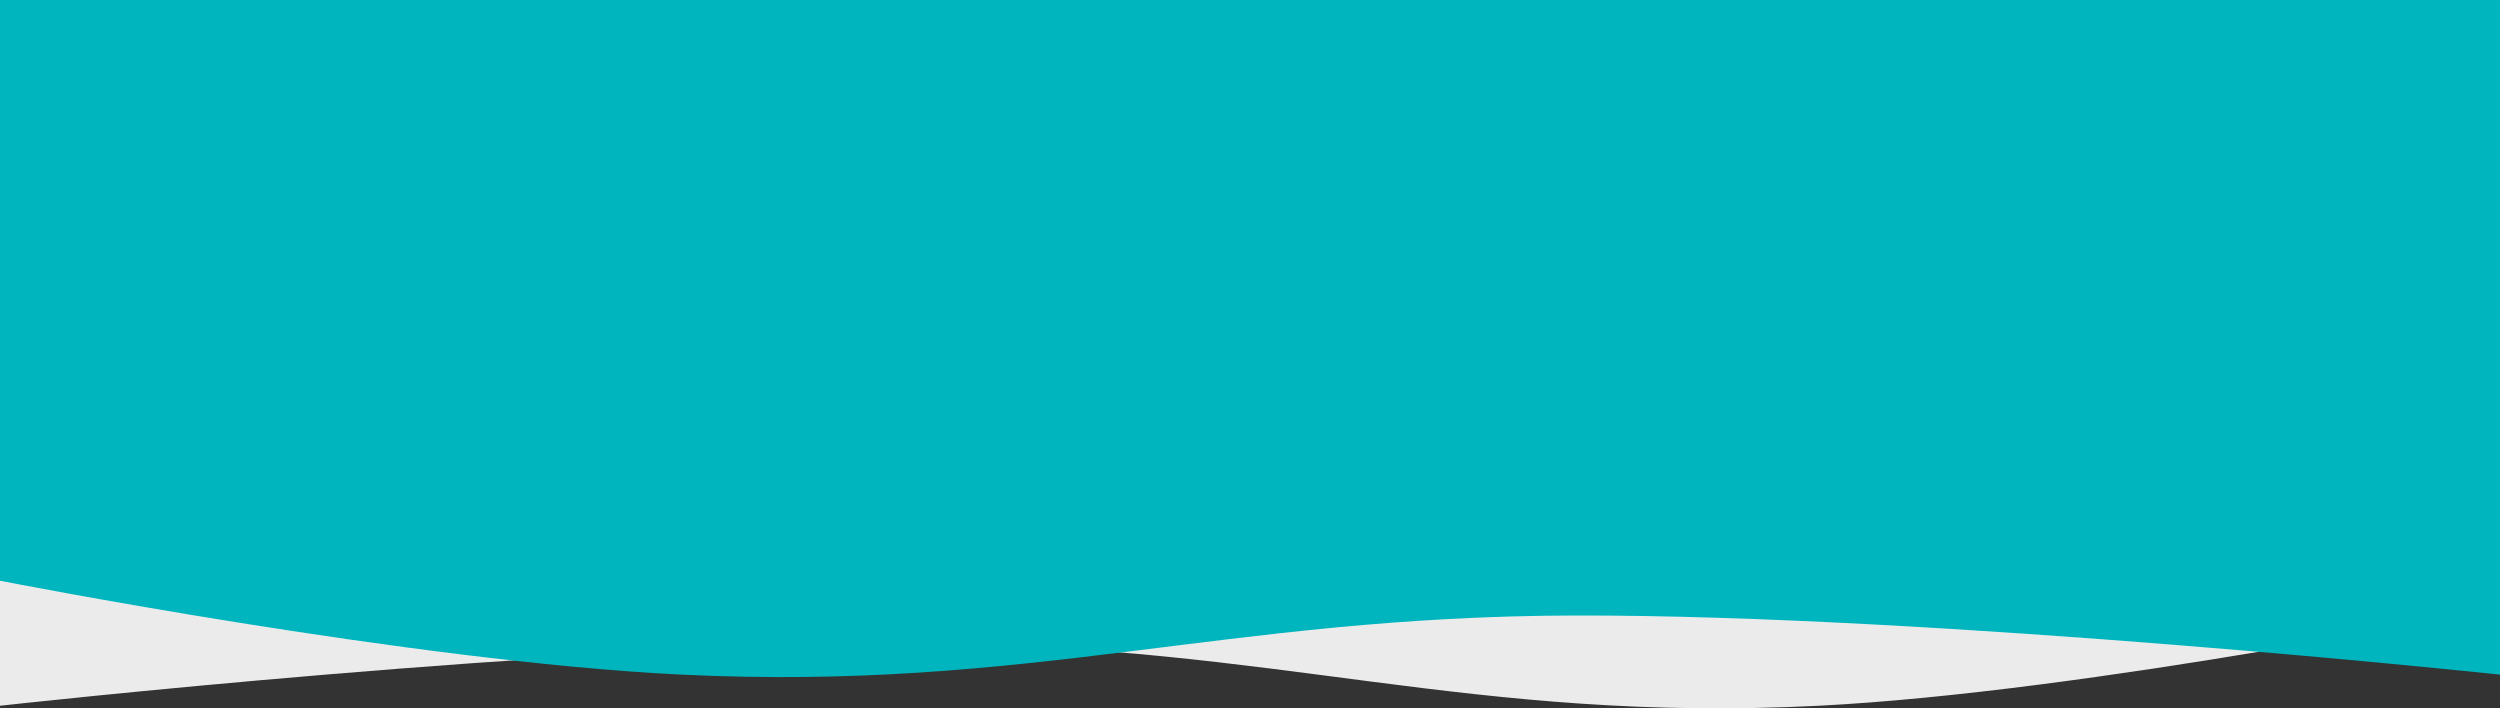
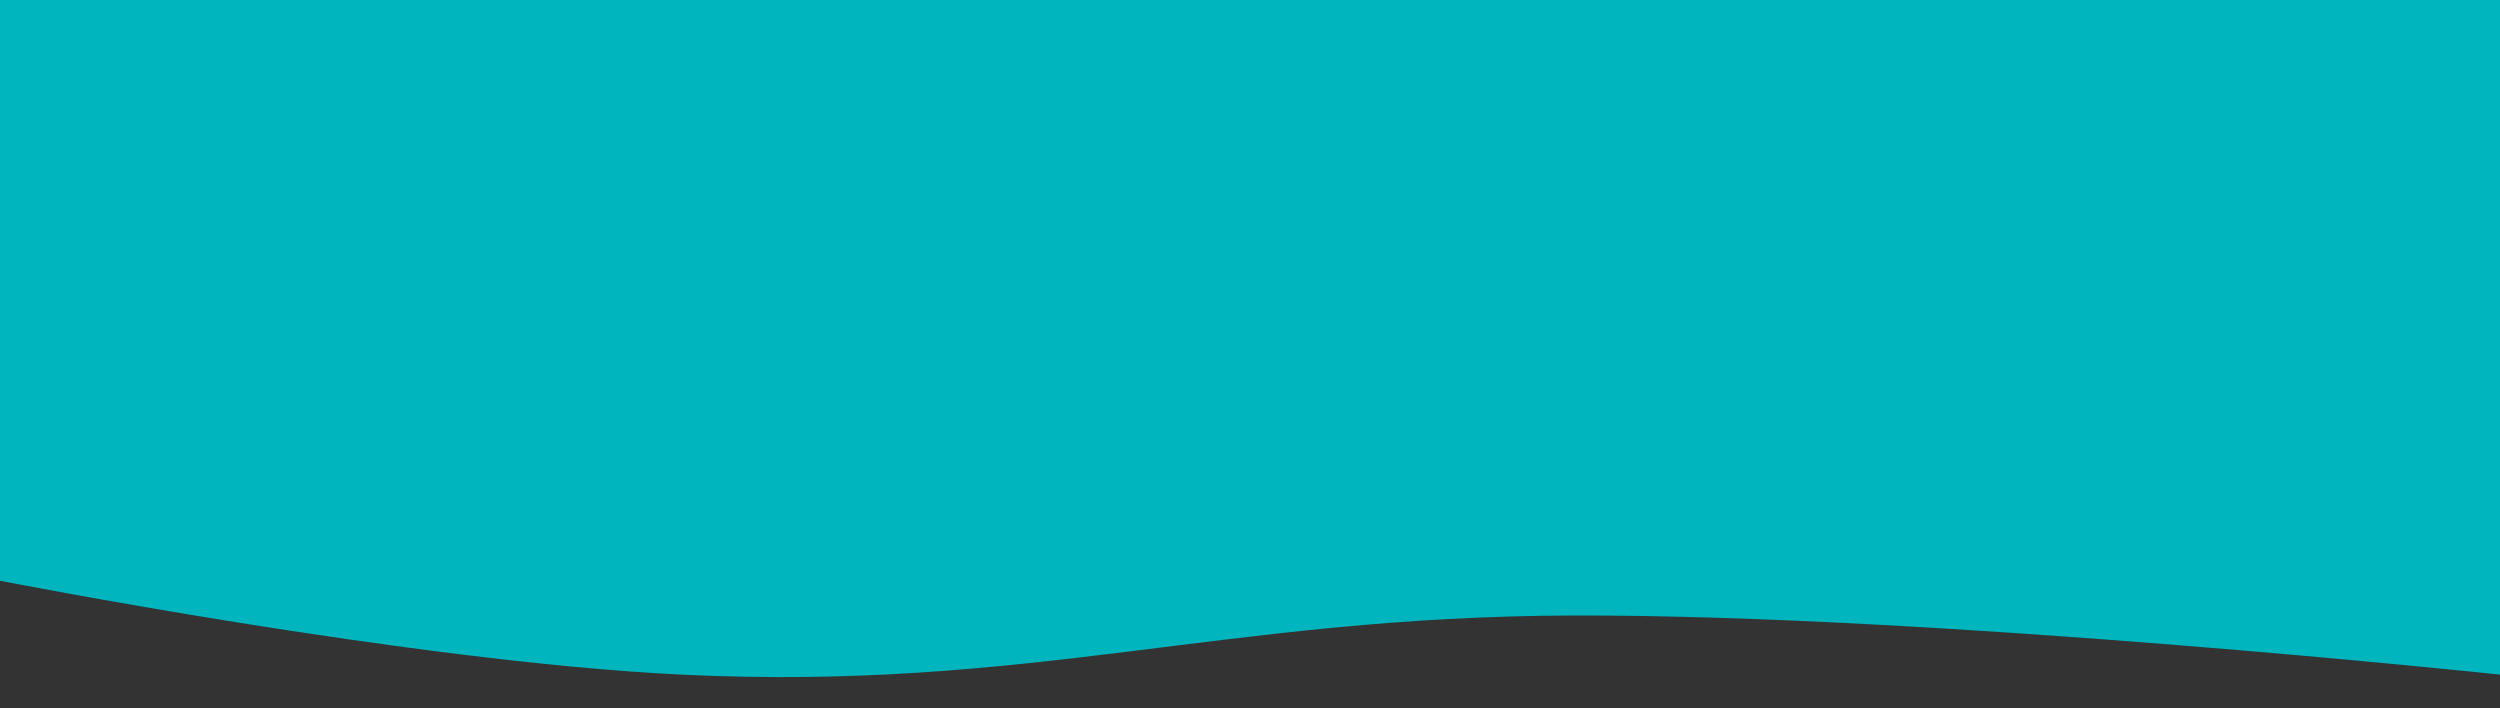
<svg xmlns="http://www.w3.org/2000/svg" width="1440" height="408" viewBox="0 0 1440 408" fill="none">
  <rect x="0" y="0" width="1440" height="408" fill="#333333" stroke="none" />
-   <path d="M1440 0H0V406.514C0 406.514 324.496 370.366 533.5 370.892C734.914 371.398 846.451 416.677 1047.5 406.514C1202.75 398.666 1440 349.937 1440 349.937V0Z" fill="#EBEBEB" />
  <path d="M0 0H1440V388.579C1440 388.579 1115.5 354.026 906.5 354.529C705.086 355.013 593.549 398.295 392.5 388.579C237.251 381.077 0 334.499 0 334.499V0Z" fill="#00B5BE" />
</svg>